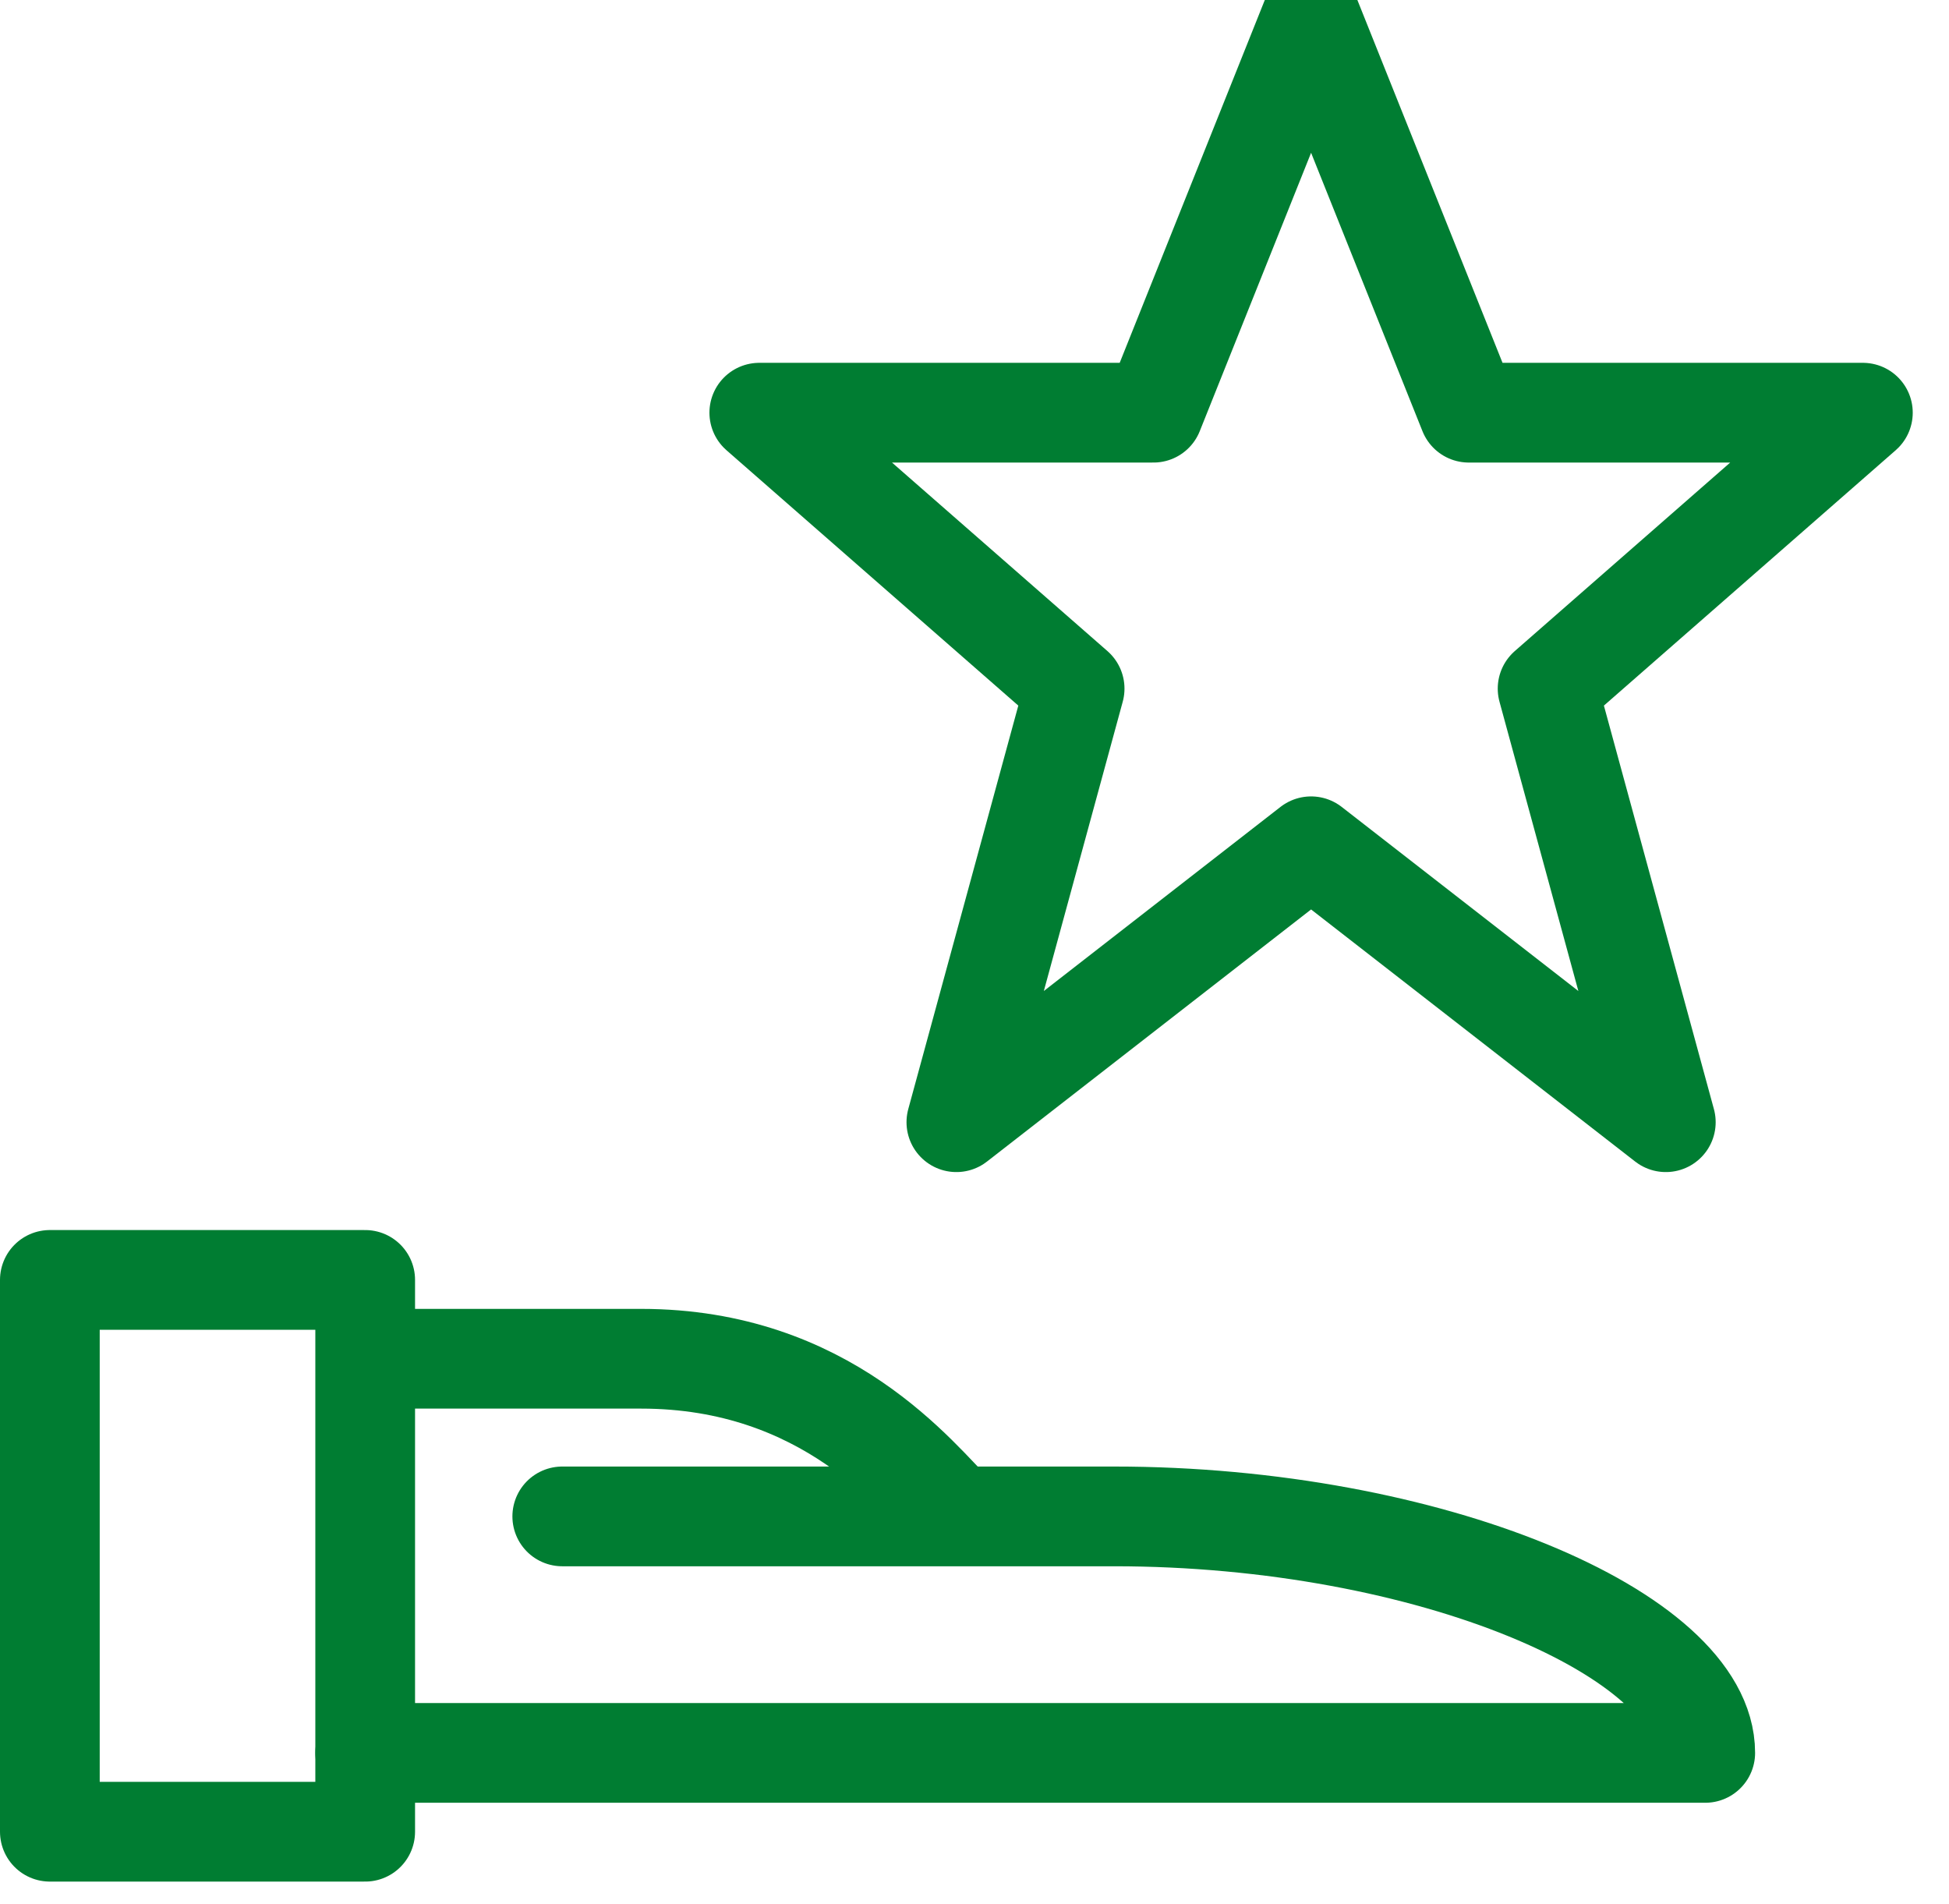
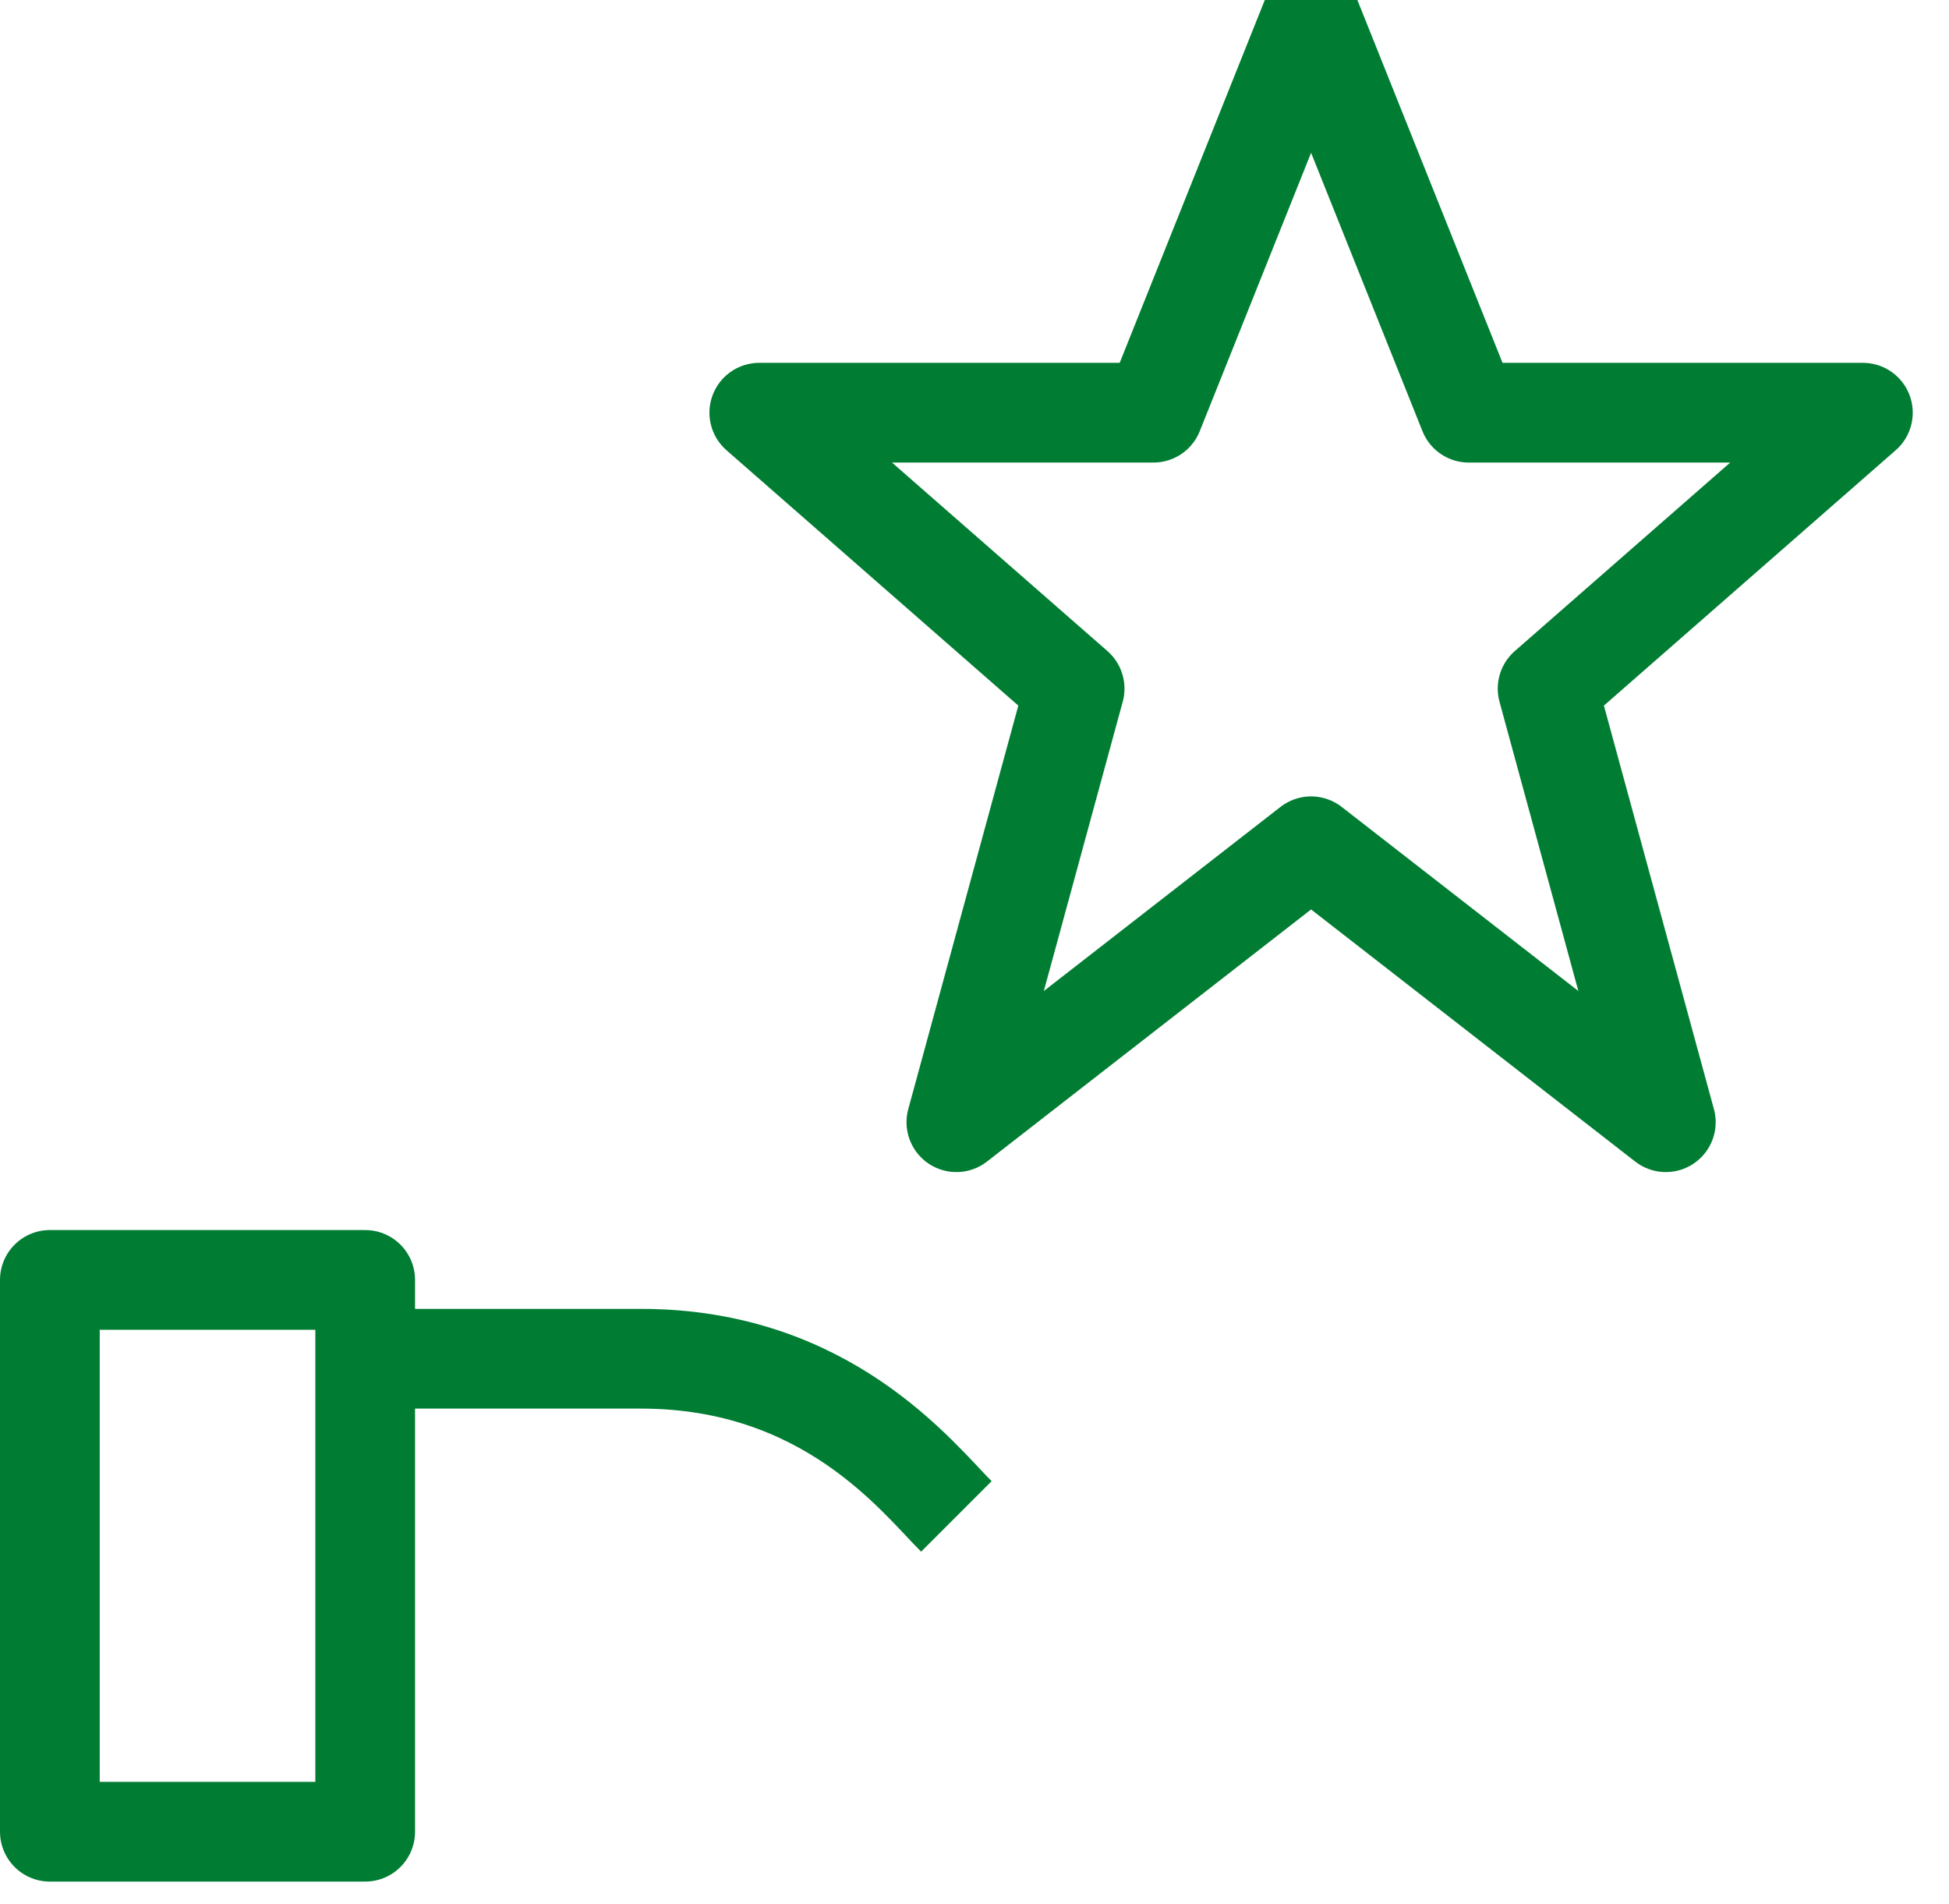
<svg xmlns="http://www.w3.org/2000/svg" width="43" height="42" viewBox="0 0 43 42" fill="none">
  <path fill-rule="evenodd" clip-rule="evenodd" d="M1.1 40.408H8.057V28.235H1.1V40.408Z" stroke="#007D32" stroke-width="2.2" stroke-linejoin="round" />
-   <path d="M8.057 38.669H37.622C37.622 36.061 31.535 33.452 24.578 33.452H12.405" stroke="#007D32" stroke-width="2.2" stroke-linecap="round" stroke-linejoin="round" />
  <path d="M8.057 29.974H14.144C18.234 29.974 20.231 32.583 21.1 33.452" stroke="#007D32" stroke-width="2.2" stroke-linejoin="round" />
  <path fill-rule="evenodd" clip-rule="evenodd" d="M28.926 0.409L32.405 9.104H41.1L34.144 15.191L36.752 24.756L28.926 18.669L21.1 24.756L23.709 15.191L16.752 9.104H25.448L28.926 0.409V0.409Z" stroke="#007D32" stroke-width="2.2" stroke-linejoin="round" />
</svg>